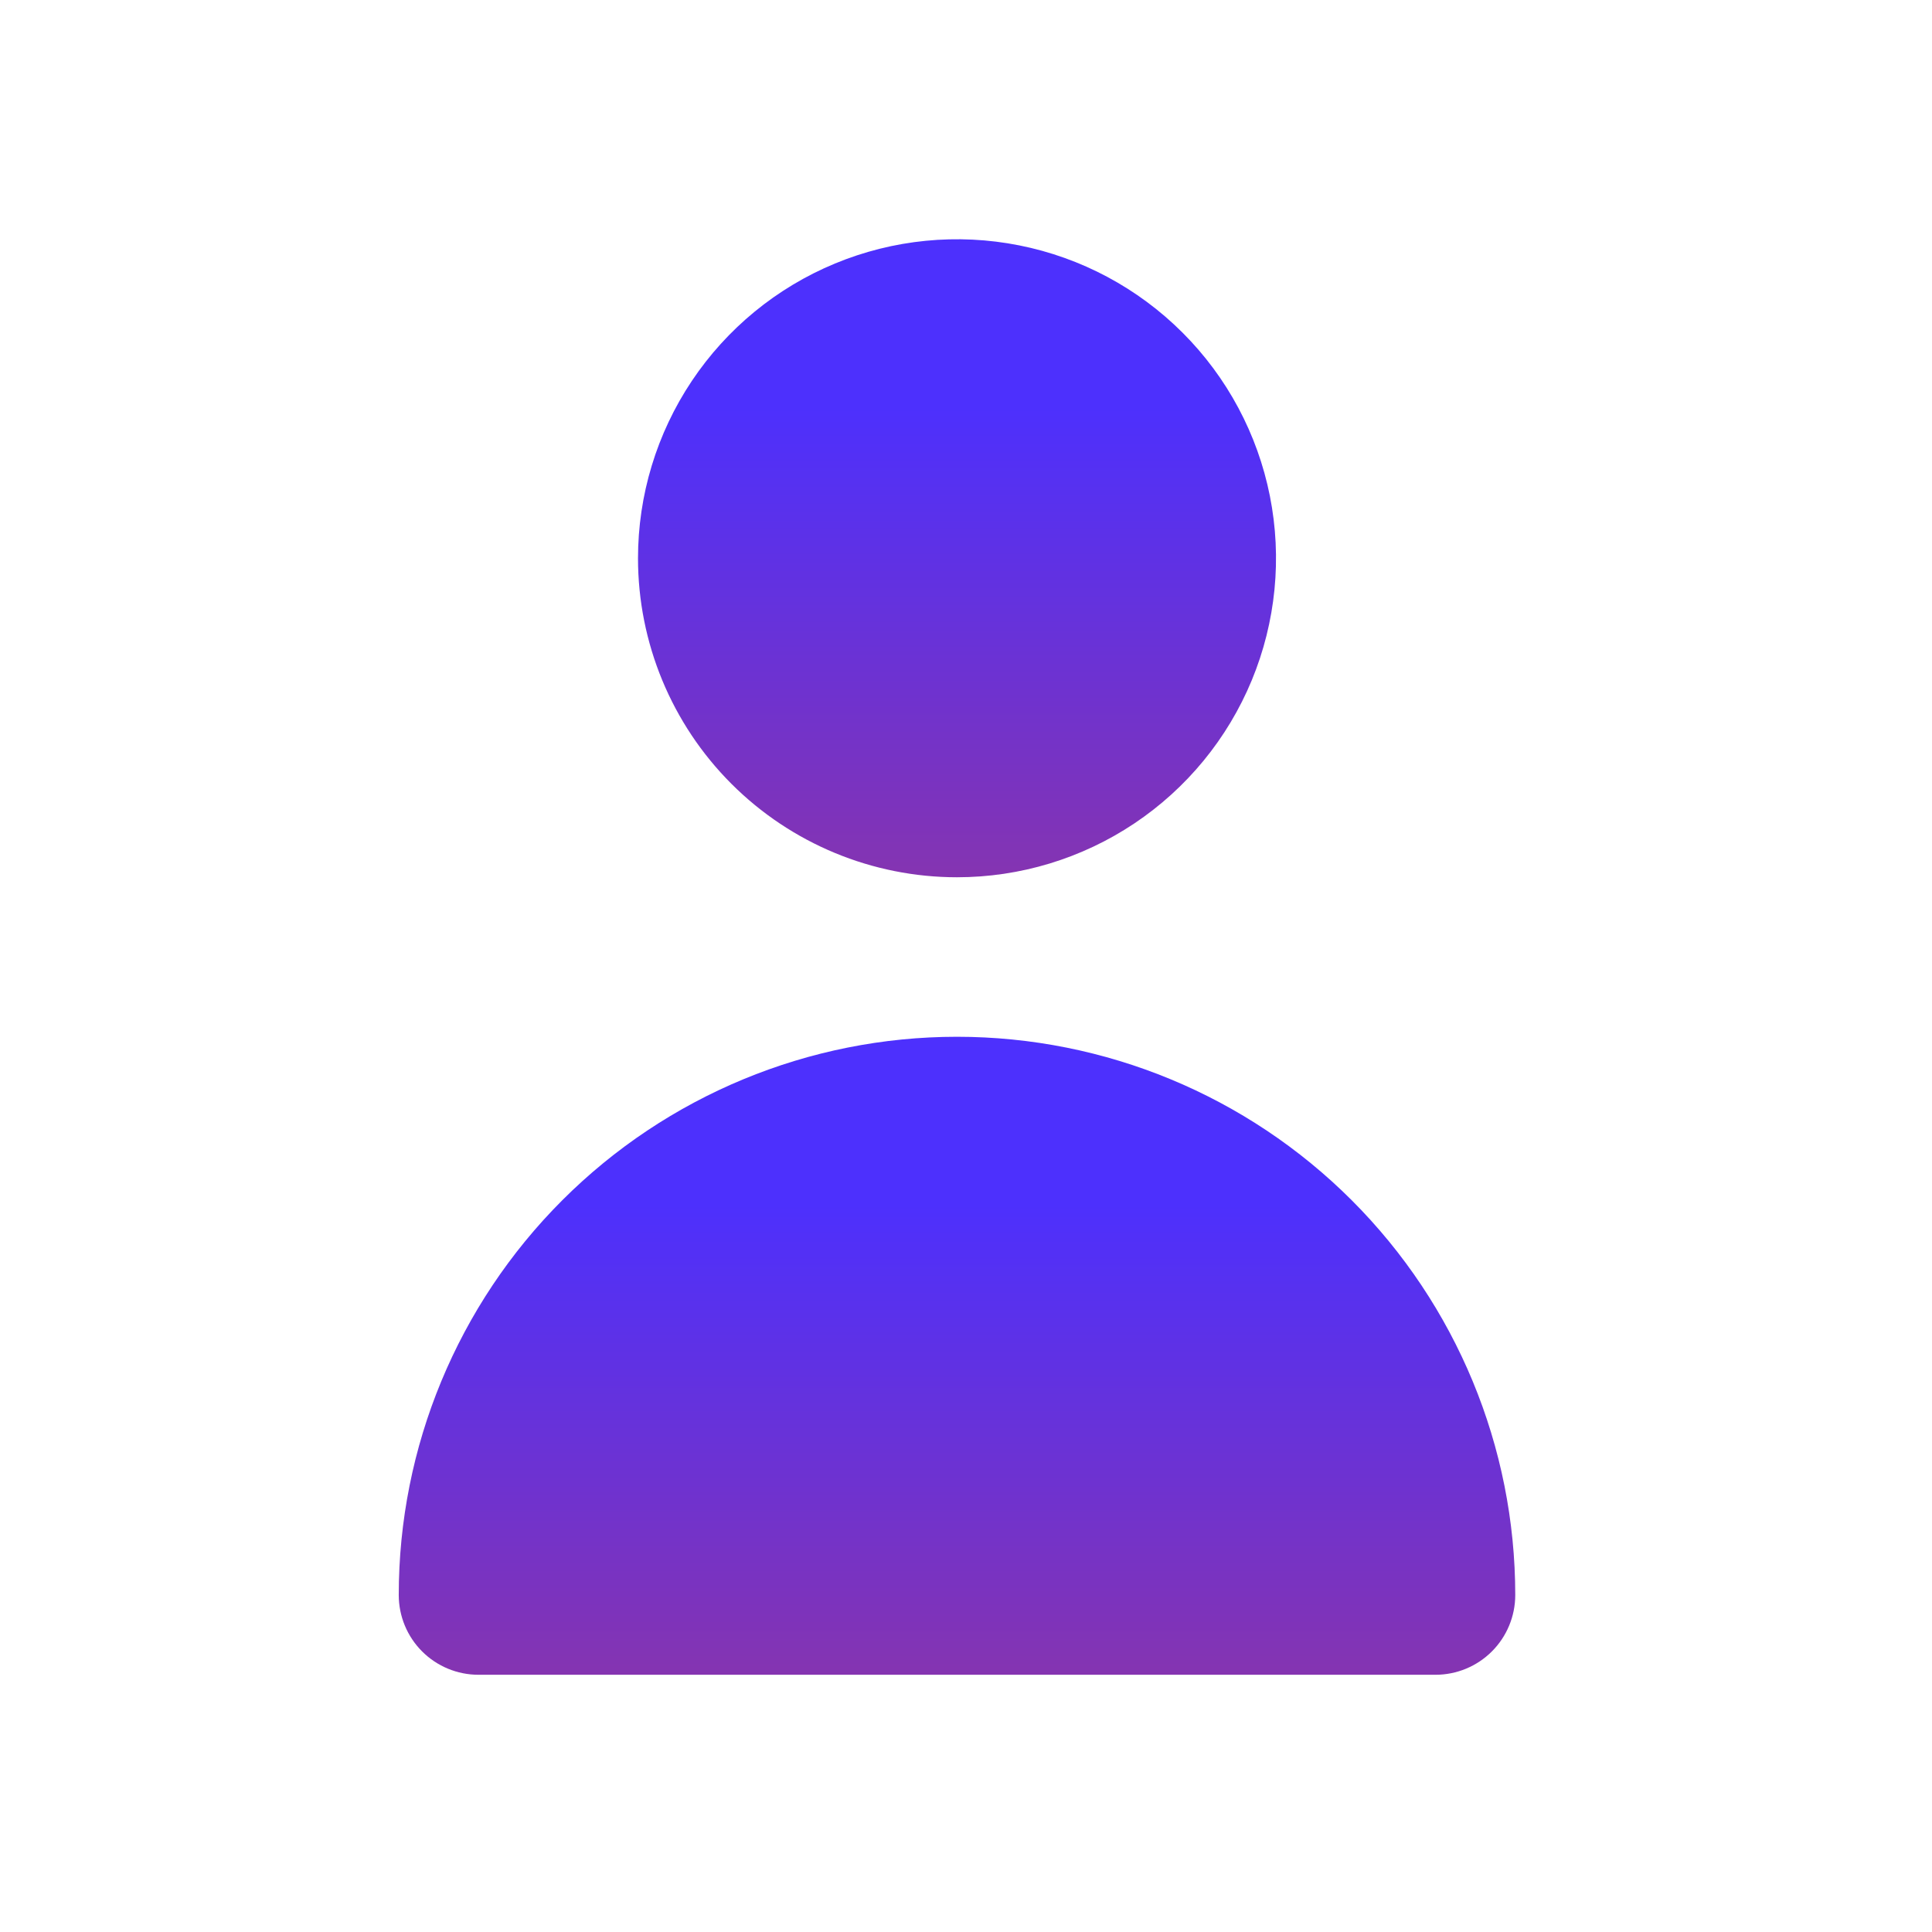
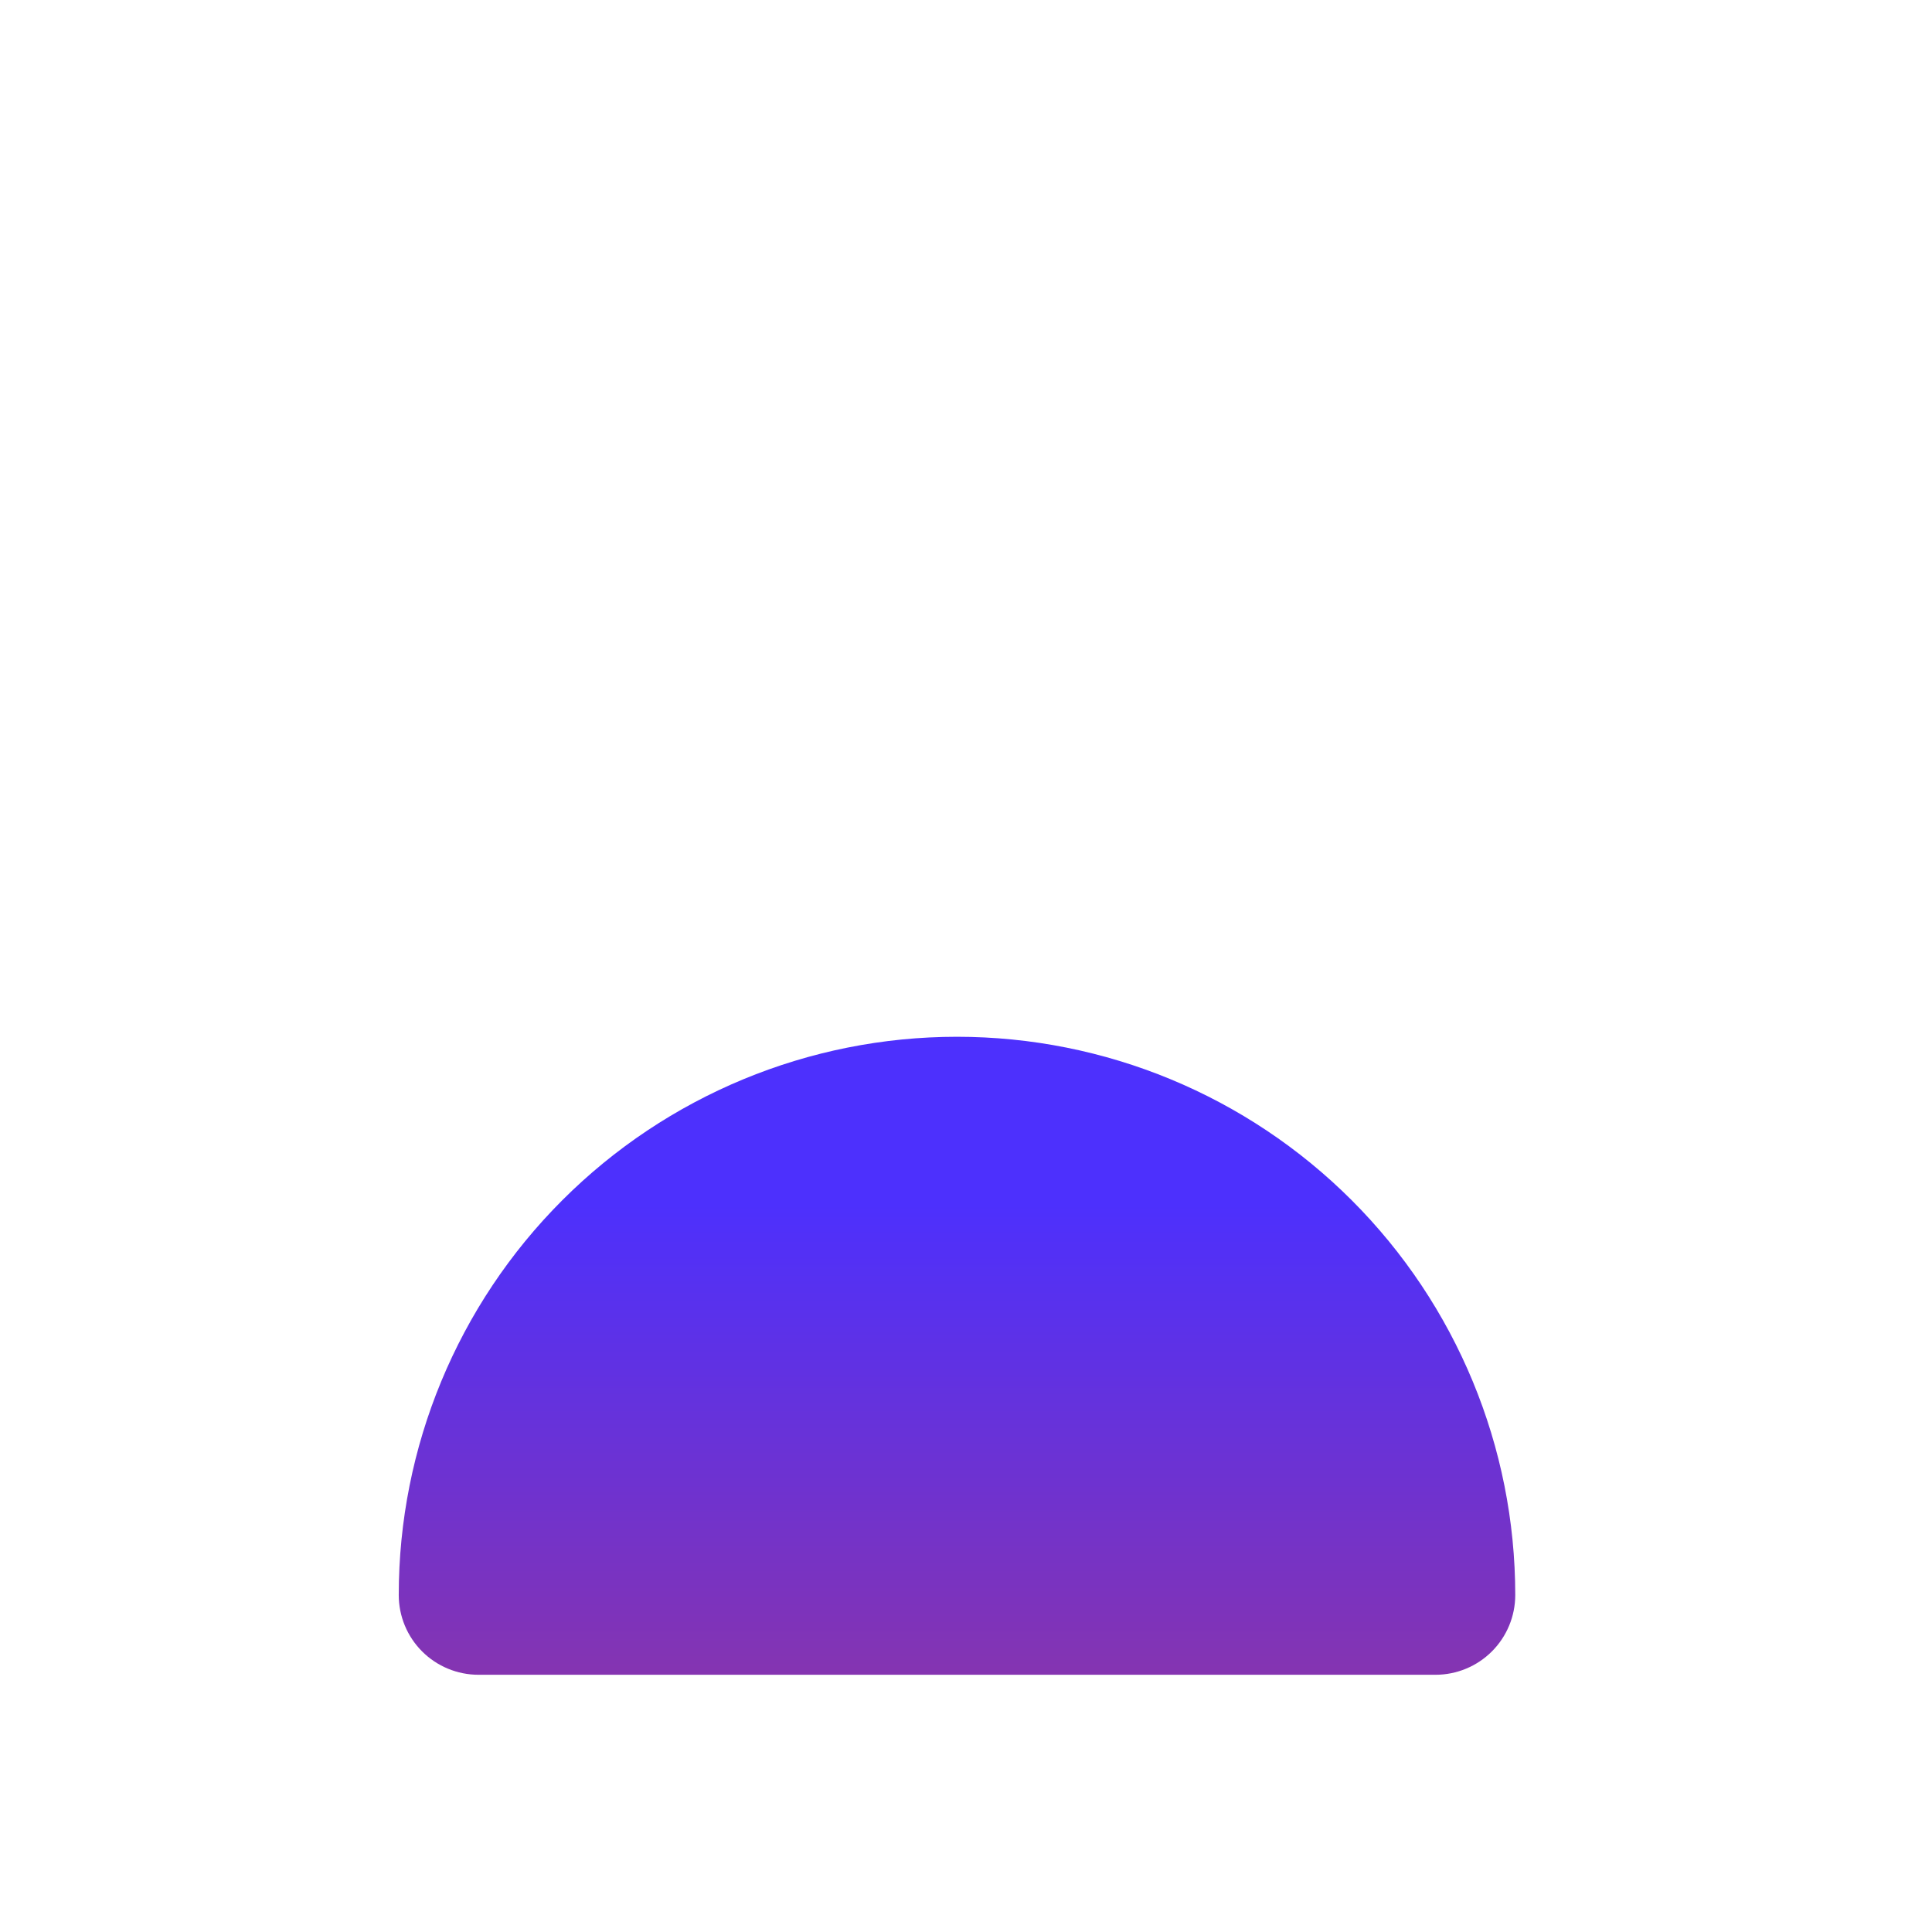
<svg xmlns="http://www.w3.org/2000/svg" width="100" height="100" viewBox="0 0 100 100" fill="none">
-   <path d="M49.535 45.407C52.801 45.407 55.993 44.438 58.708 42.624C61.424 40.81 63.54 38.231 64.79 35.214C66.039 32.197 66.366 28.877 65.729 25.674C65.092 22.471 63.52 19.529 61.21 17.22C58.901 14.911 55.959 13.338 52.756 12.701C49.553 12.064 46.233 12.391 43.216 13.641C40.199 14.89 37.62 17.007 35.806 19.722C33.992 22.437 33.023 25.63 33.023 28.895C33.023 33.274 34.763 37.474 37.859 40.571C40.956 43.667 45.156 45.407 49.535 45.407Z" fill="url(#paint0_linear_96_89)" />
  <path d="M74.301 86.686C75.396 86.686 76.446 86.251 77.22 85.477C77.994 84.703 78.429 83.653 78.429 82.558C78.429 74.894 75.385 67.545 69.966 62.126C64.547 56.707 57.197 53.663 49.534 53.663C41.87 53.663 34.521 56.707 29.102 62.126C23.683 67.545 20.639 74.894 20.639 82.558C20.639 83.653 21.074 84.703 21.848 85.477C22.622 86.251 23.672 86.686 24.767 86.686H74.301Z" fill="url(#paint1_linear_96_89)" />
  <defs>
    <linearGradient id="paint0_linear_96_89" x1="49.19" y1="21.05" x2="49.19" y2="46.384" gradientUnits="userSpaceOnUse">
      <stop stop-color="#4D30FD" />
      <stop offset="1" stop-color="#8734AE" />
    </linearGradient>
    <linearGradient id="paint1_linear_96_89" x1="48.93" y1="62.329" x2="48.93" y2="87.663" gradientUnits="userSpaceOnUse">
      <stop stop-color="#4D30FD" />
      <stop offset="1" stop-color="#8734AE" />
    </linearGradient>
  </defs>
</svg>